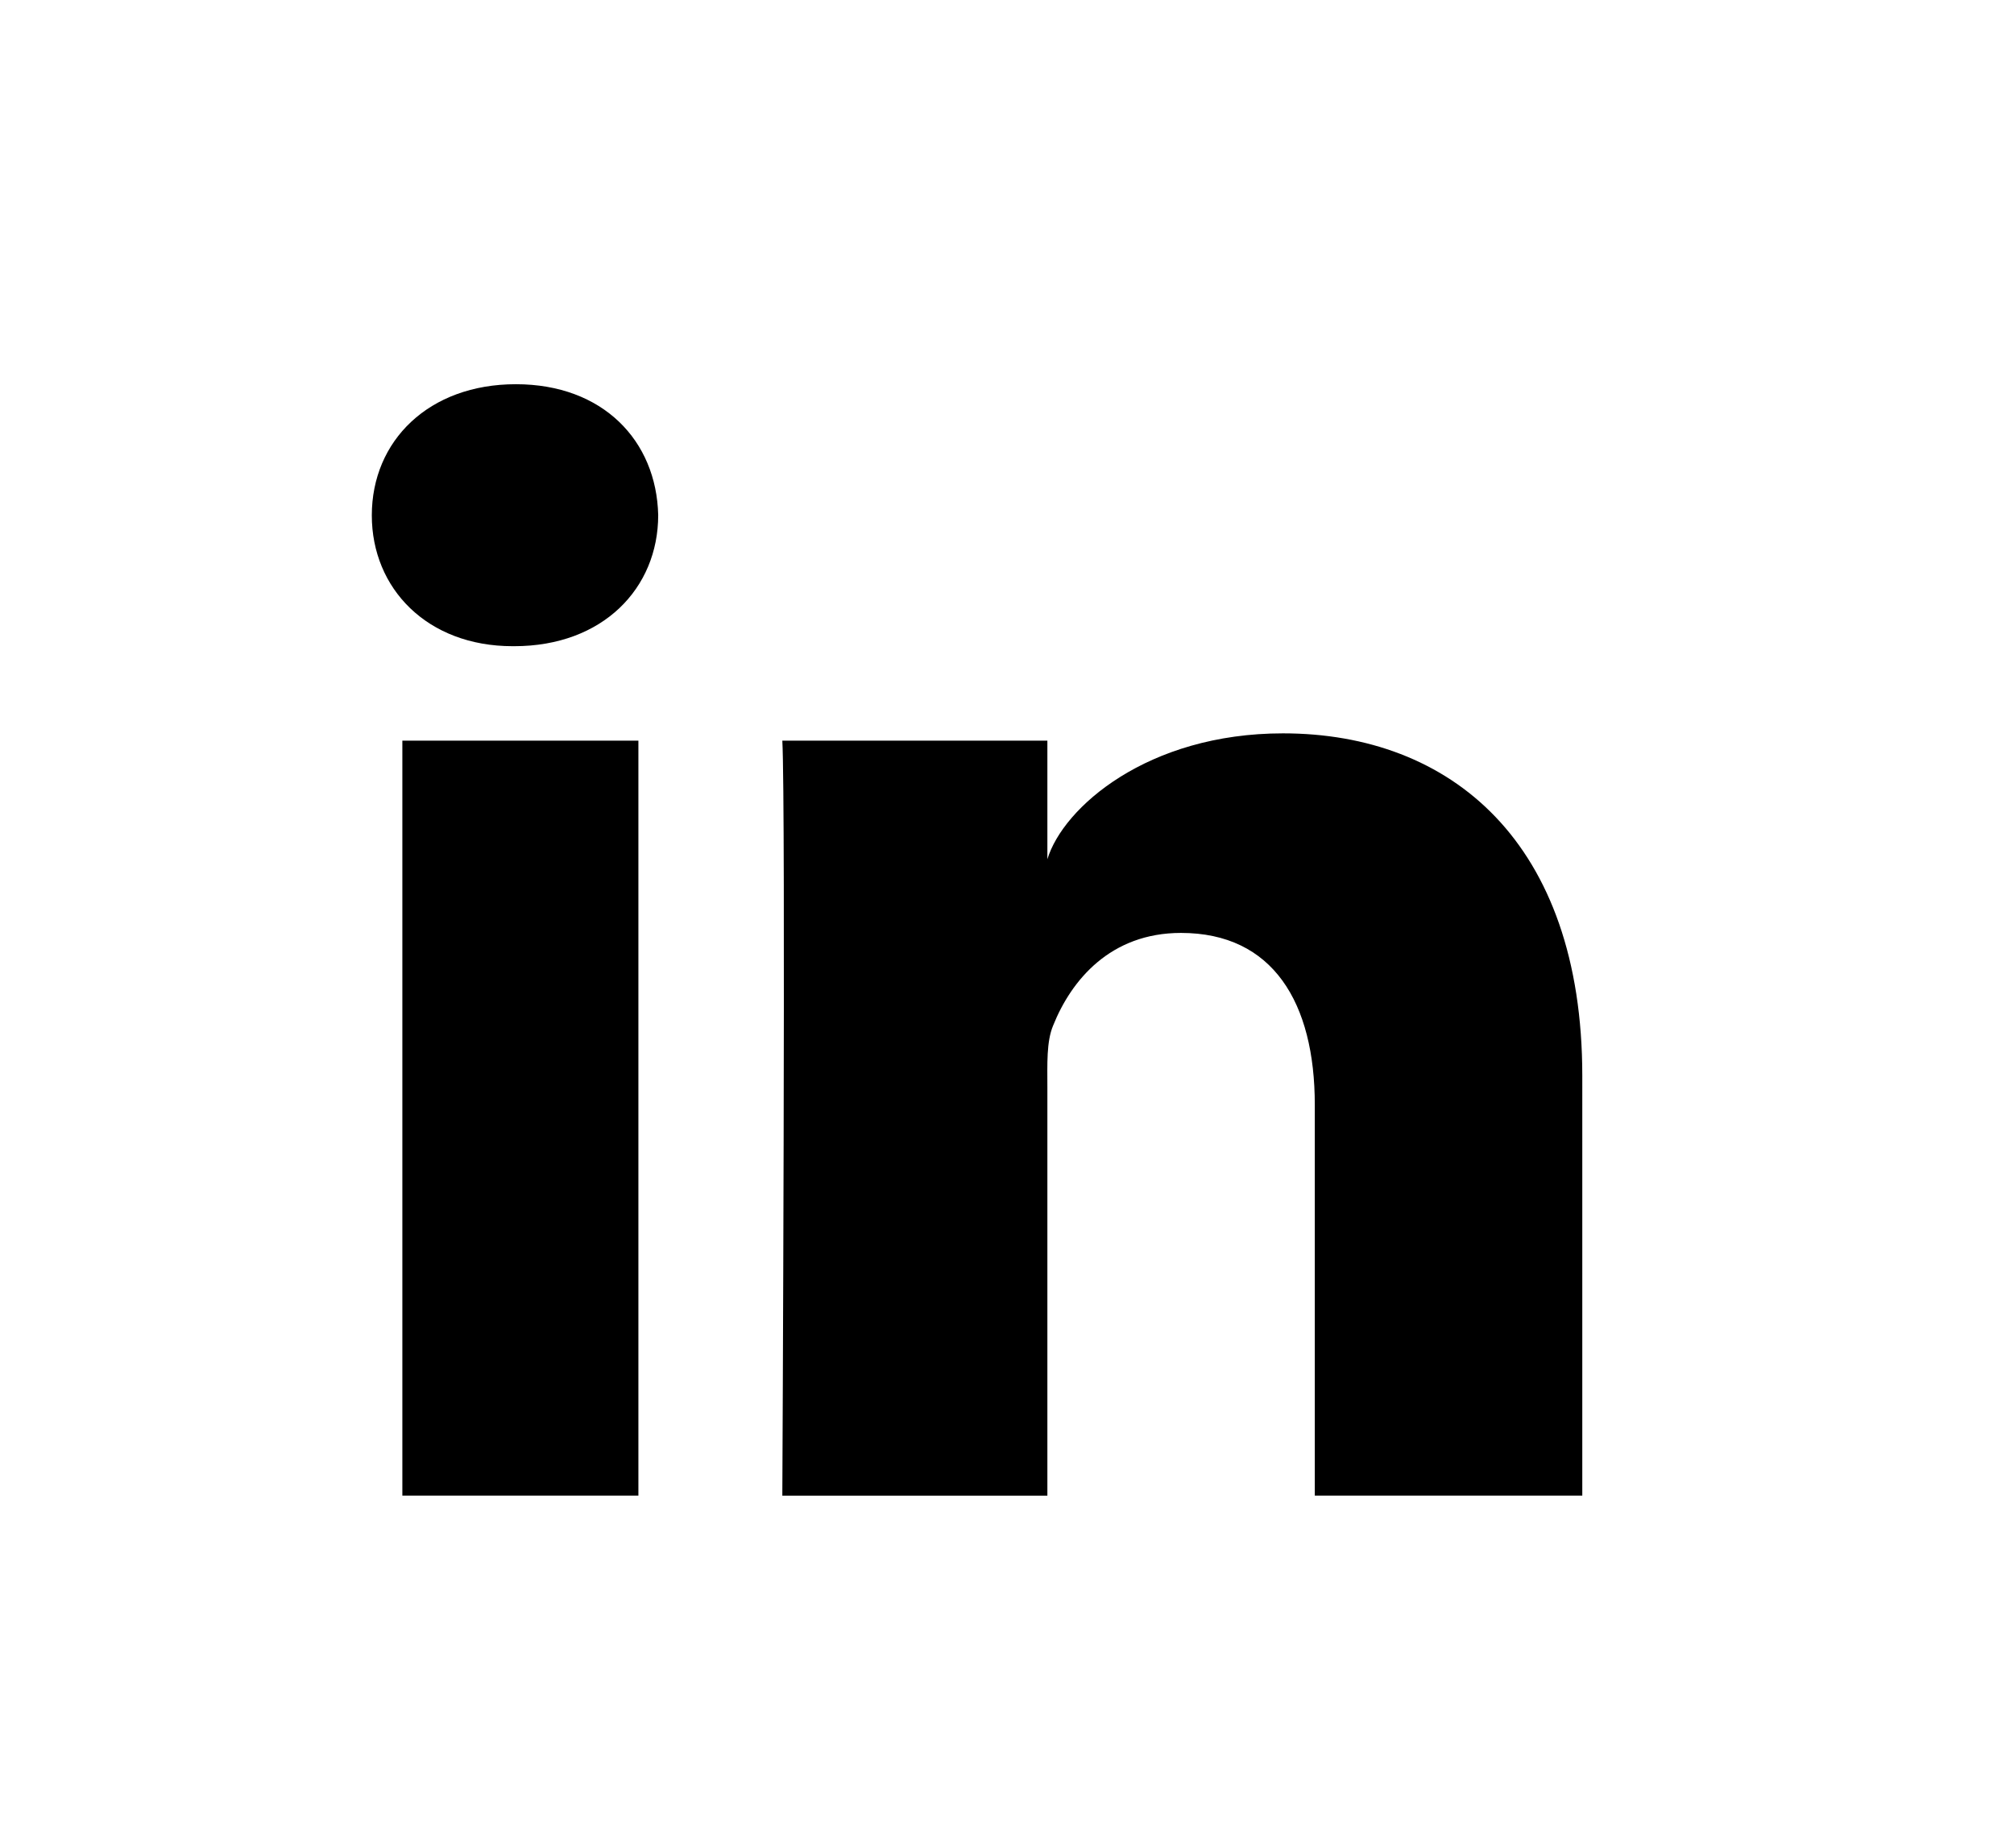
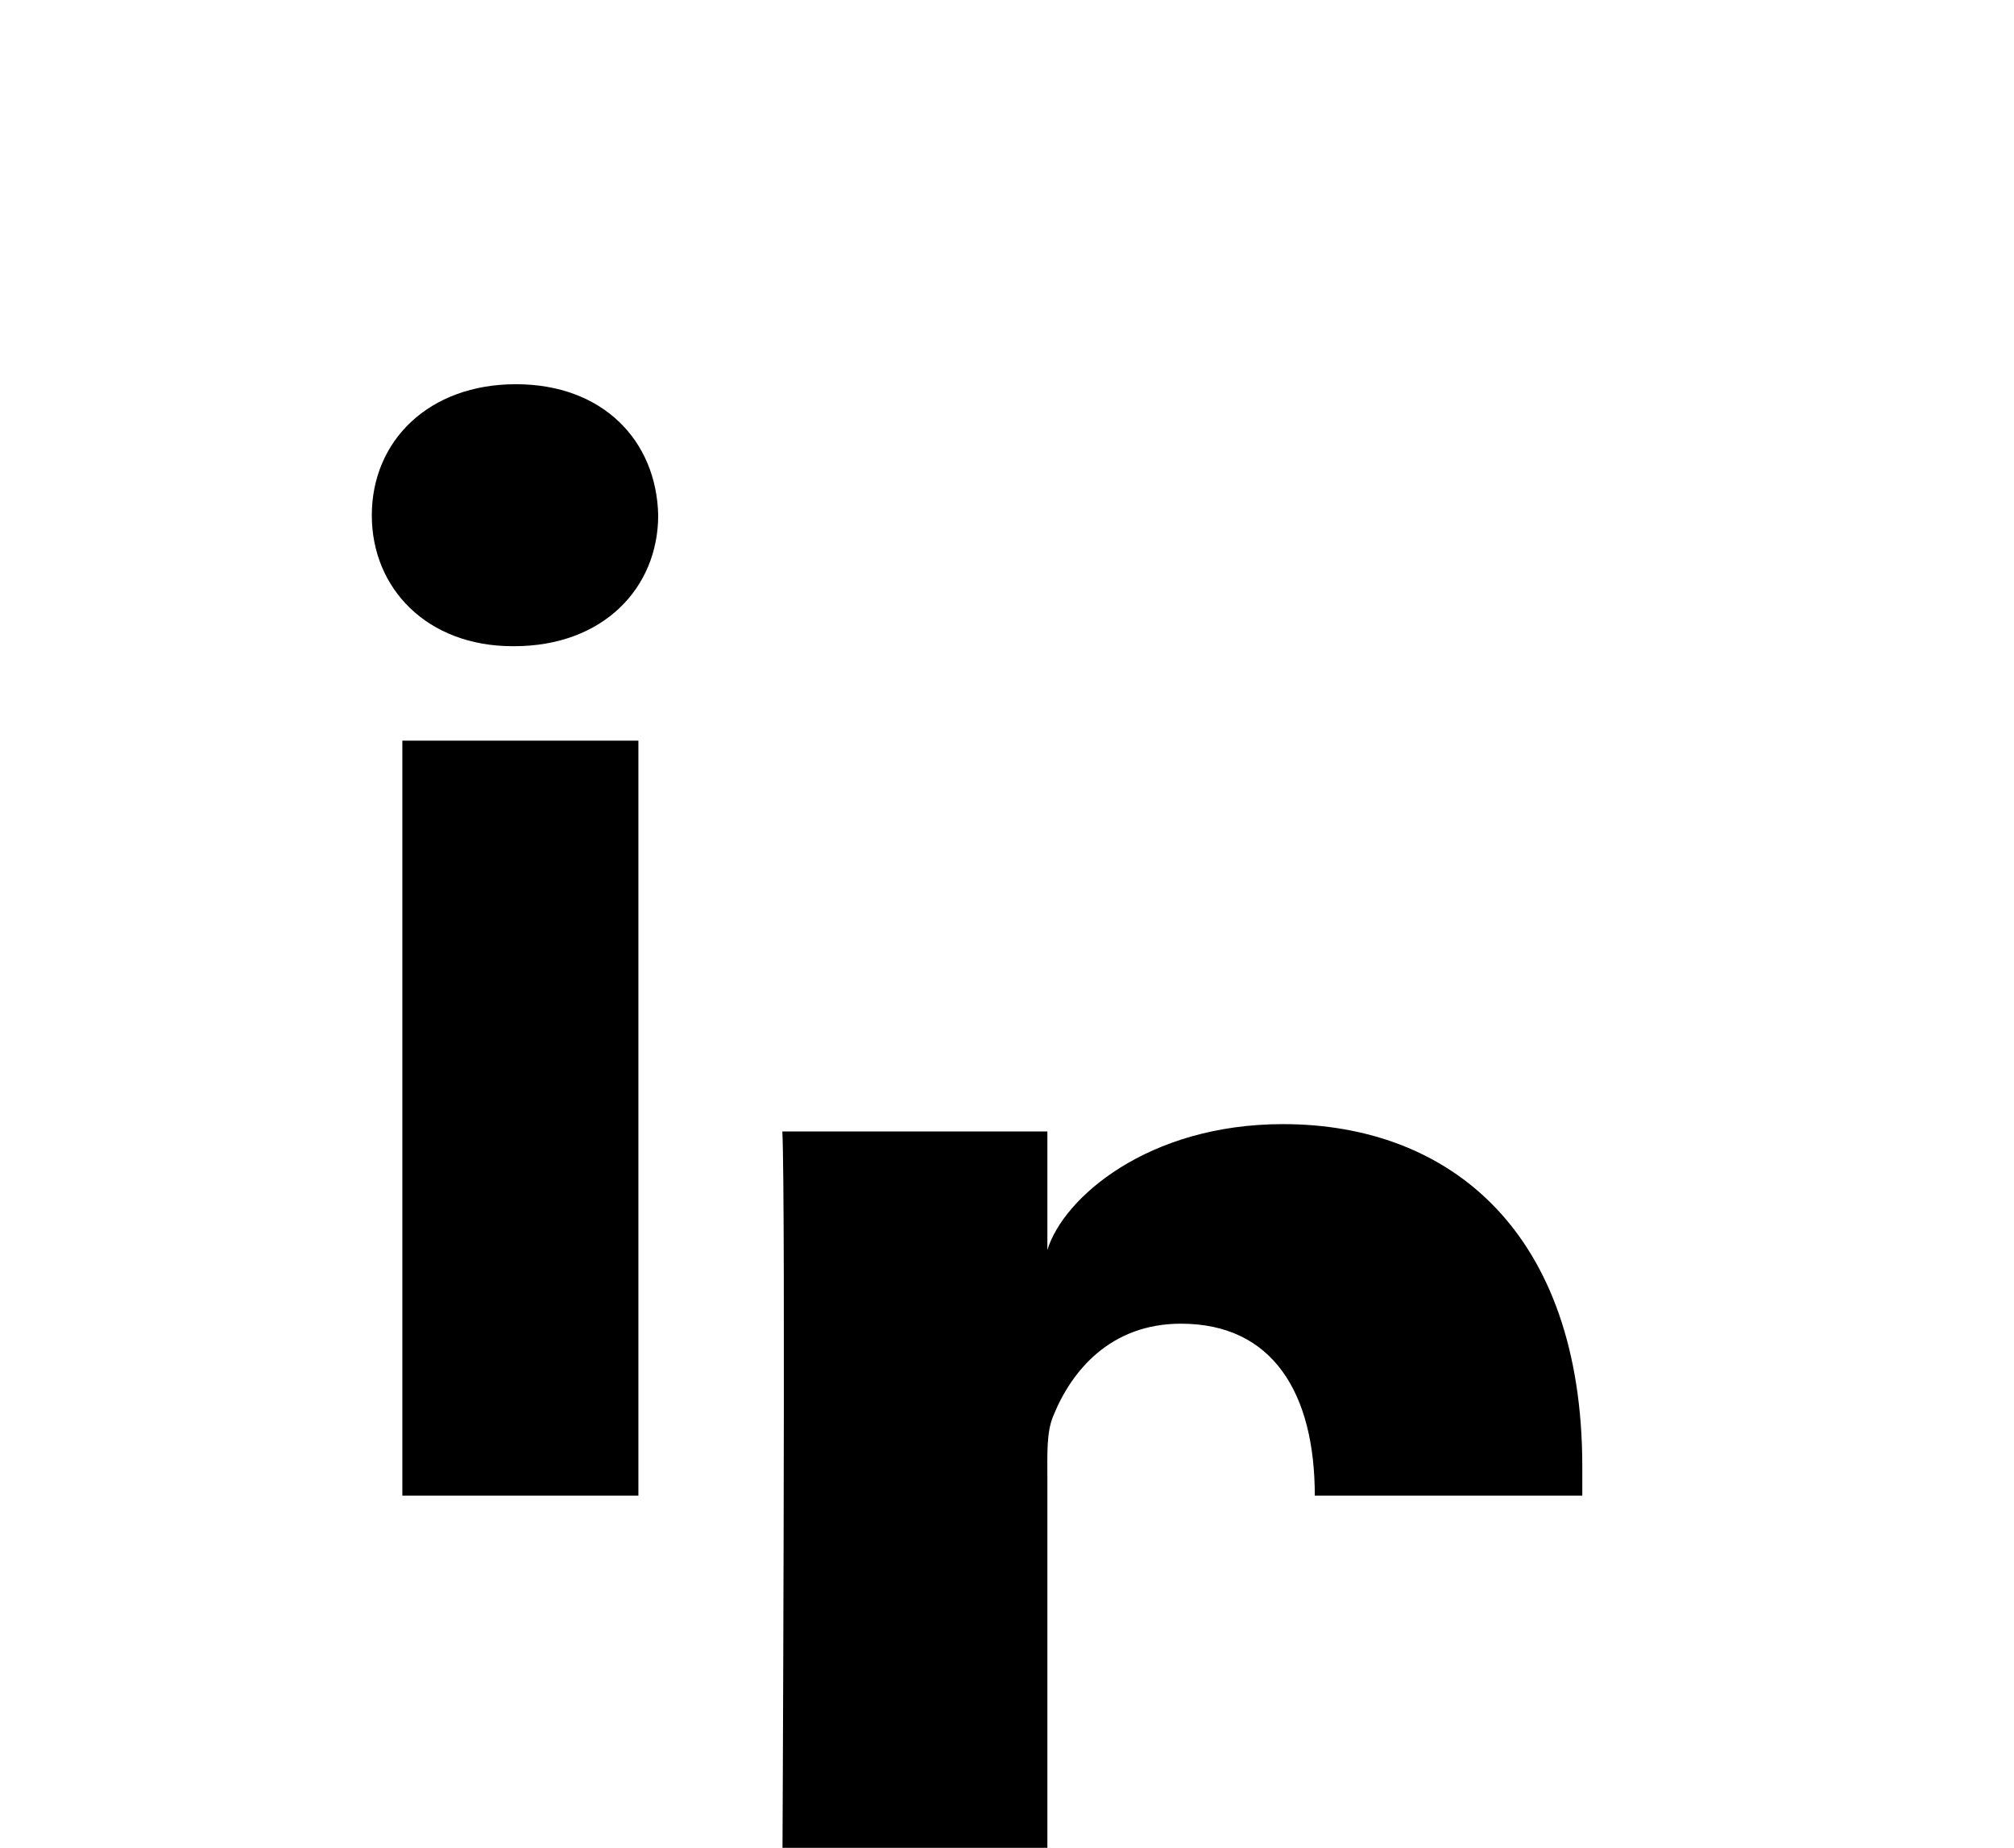
<svg xmlns="http://www.w3.org/2000/svg" version="1.1" id="Capa_1" x="0px" y="0px" width="28.882px" height="26.5px" viewBox="0 0 28.882 26.5" enable-background="new 0 0 28.882 26.5" xml:space="preserve">
-   <path d="M9.155,21.449H5.77V10.622h3.385V21.449z M7.374,9.267H7.351c-1.224,0-2.019-0.827-2.019-1.876  c0-1.07,0.817-1.881,2.066-1.881c1.248,0,2.016,0.809,2.041,1.877C9.439,8.436,8.646,9.267,7.374,9.267z M22.691,21.449h-3.836  v-5.604c0-1.466-0.6-2.466-1.919-2.466c-1.011,0-1.572,0.676-1.833,1.327c-0.098,0.232-0.083,0.559-0.083,0.885v5.859h-3.801  c0,0,0.05-9.925,0-10.828h3.801v1.7c0.226-0.744,1.438-1.805,3.379-1.805c2.403,0,4.292,1.558,4.292,4.912V21.449L22.691,21.449z" />
+   <path d="M9.155,21.449H5.77V10.622h3.385V21.449z M7.374,9.267H7.351c-1.224,0-2.019-0.827-2.019-1.876  c0-1.07,0.817-1.881,2.066-1.881c1.248,0,2.016,0.809,2.041,1.877C9.439,8.436,8.646,9.267,7.374,9.267z M22.691,21.449h-3.836  c0-1.466-0.6-2.466-1.919-2.466c-1.011,0-1.572,0.676-1.833,1.327c-0.098,0.232-0.083,0.559-0.083,0.885v5.859h-3.801  c0,0,0.05-9.925,0-10.828h3.801v1.7c0.226-0.744,1.438-1.805,3.379-1.805c2.403,0,4.292,1.558,4.292,4.912V21.449L22.691,21.449z" />
</svg>